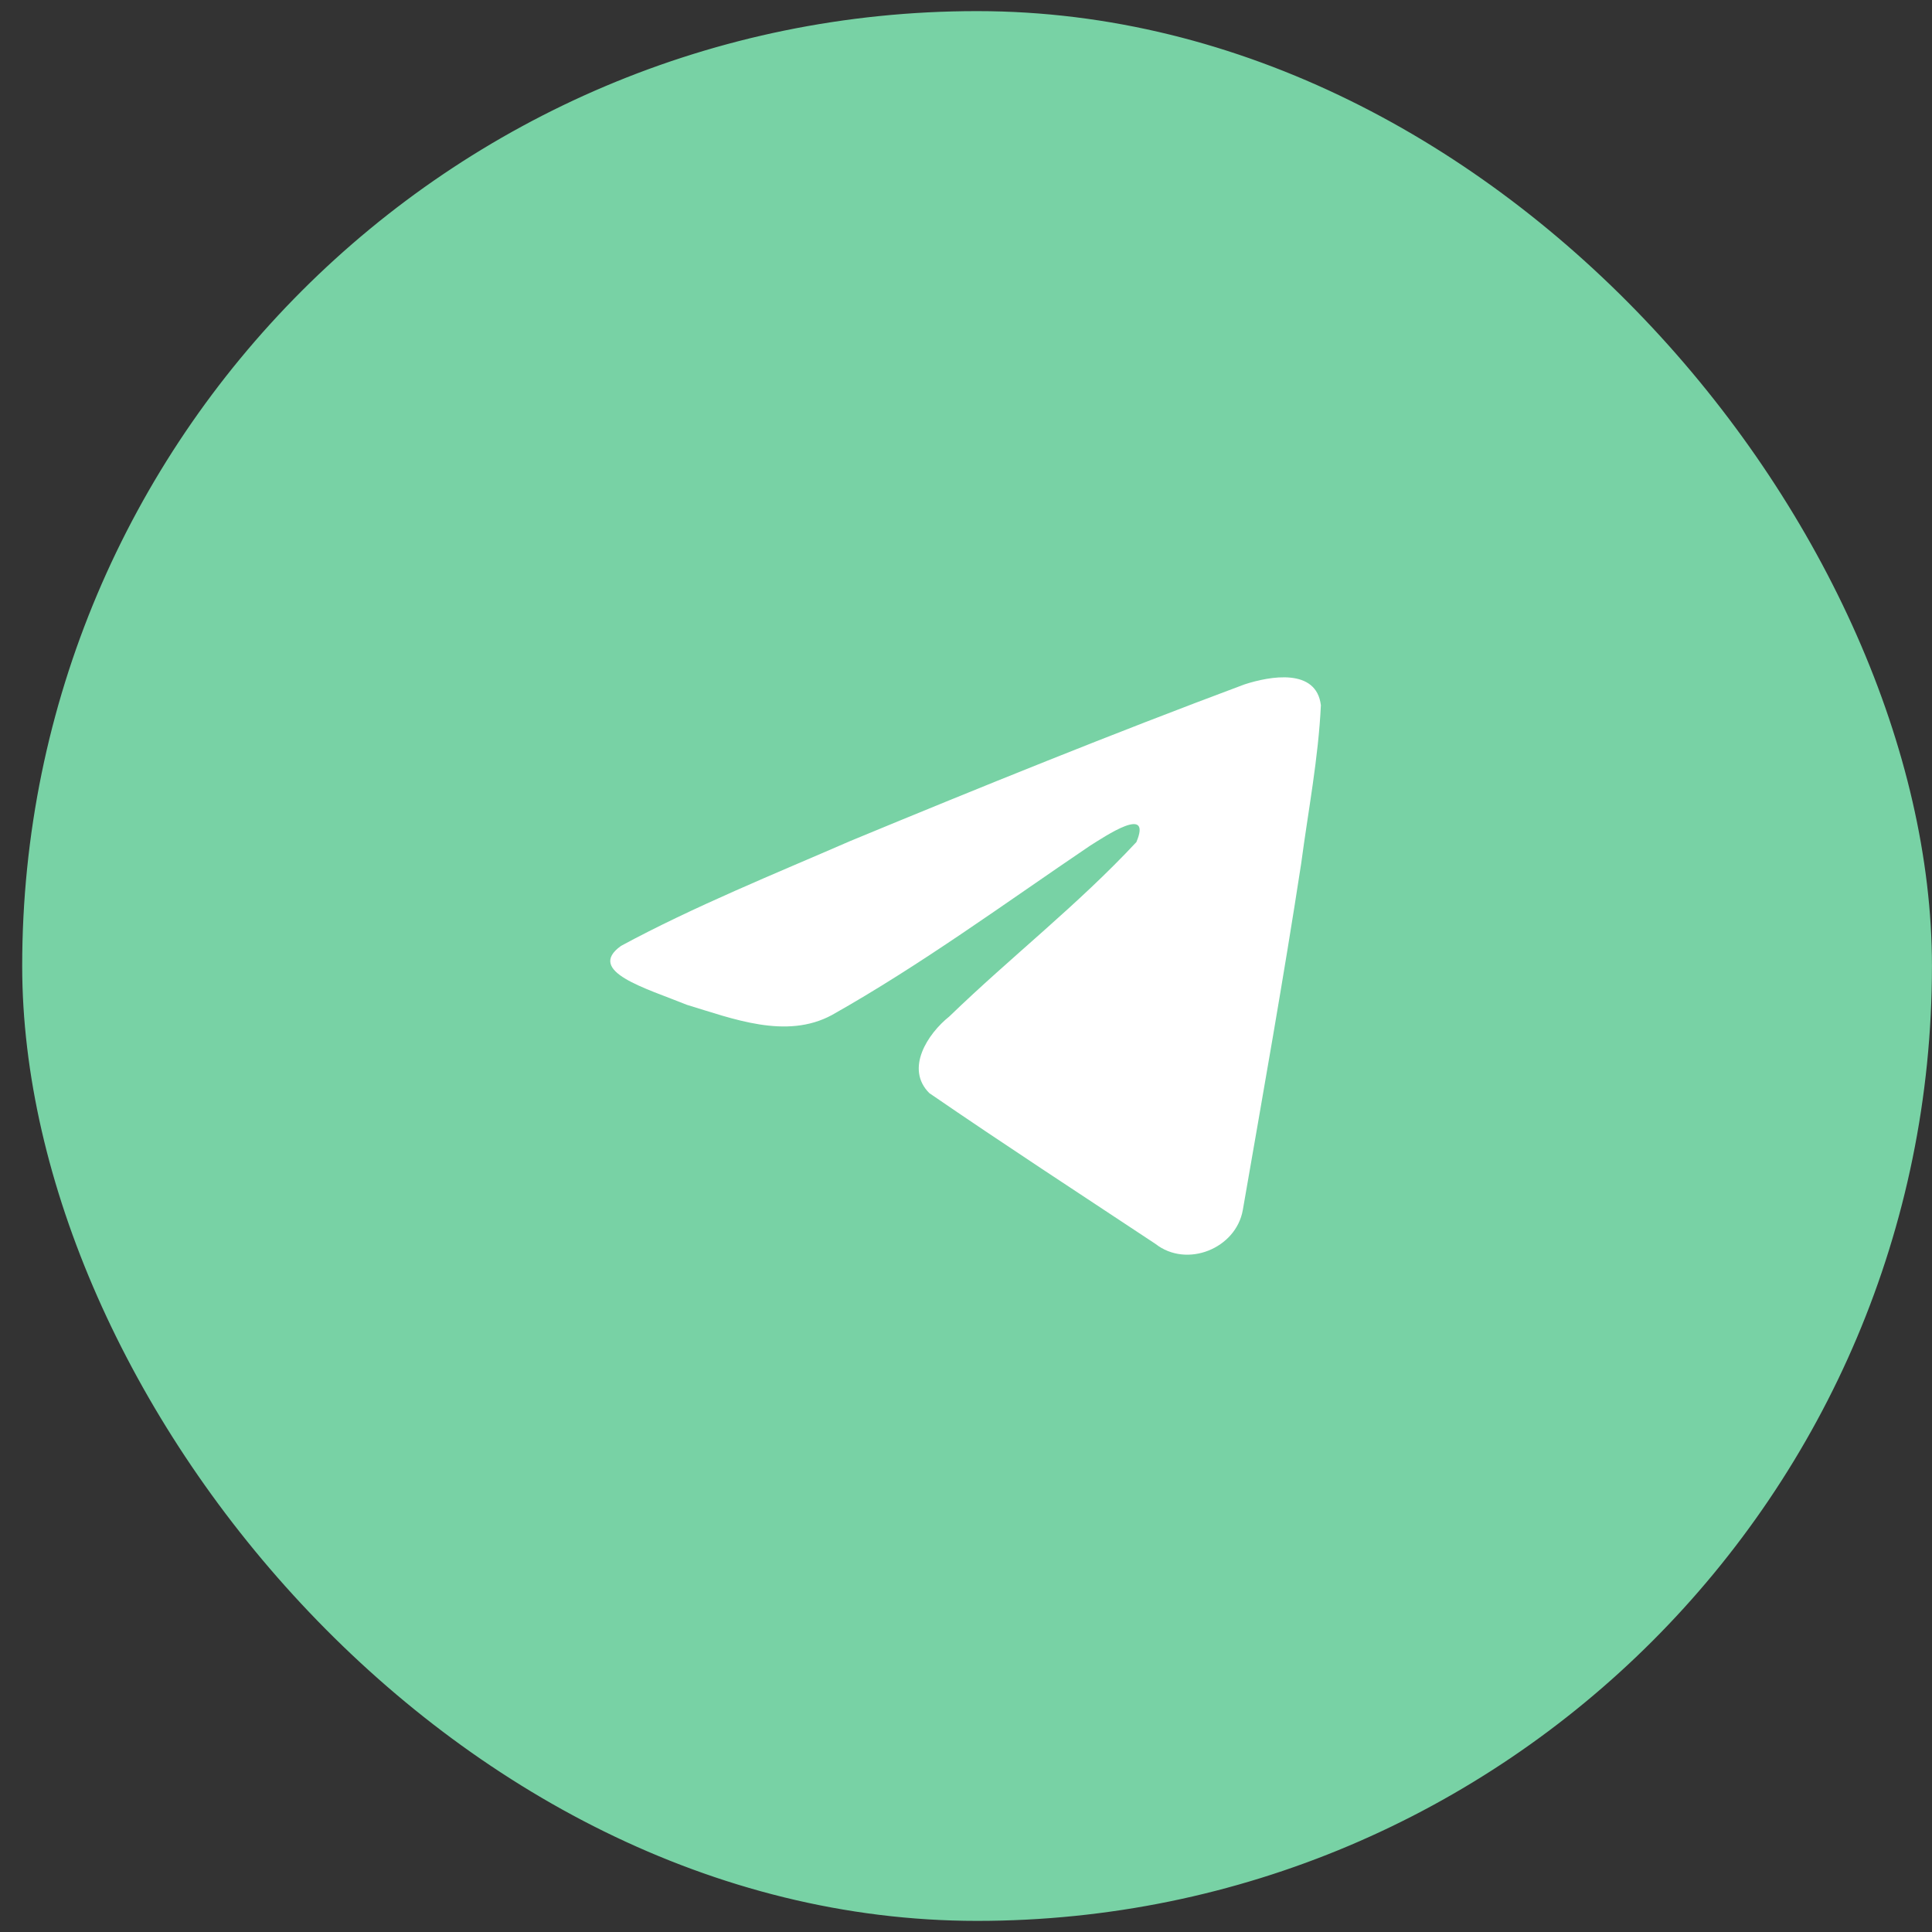
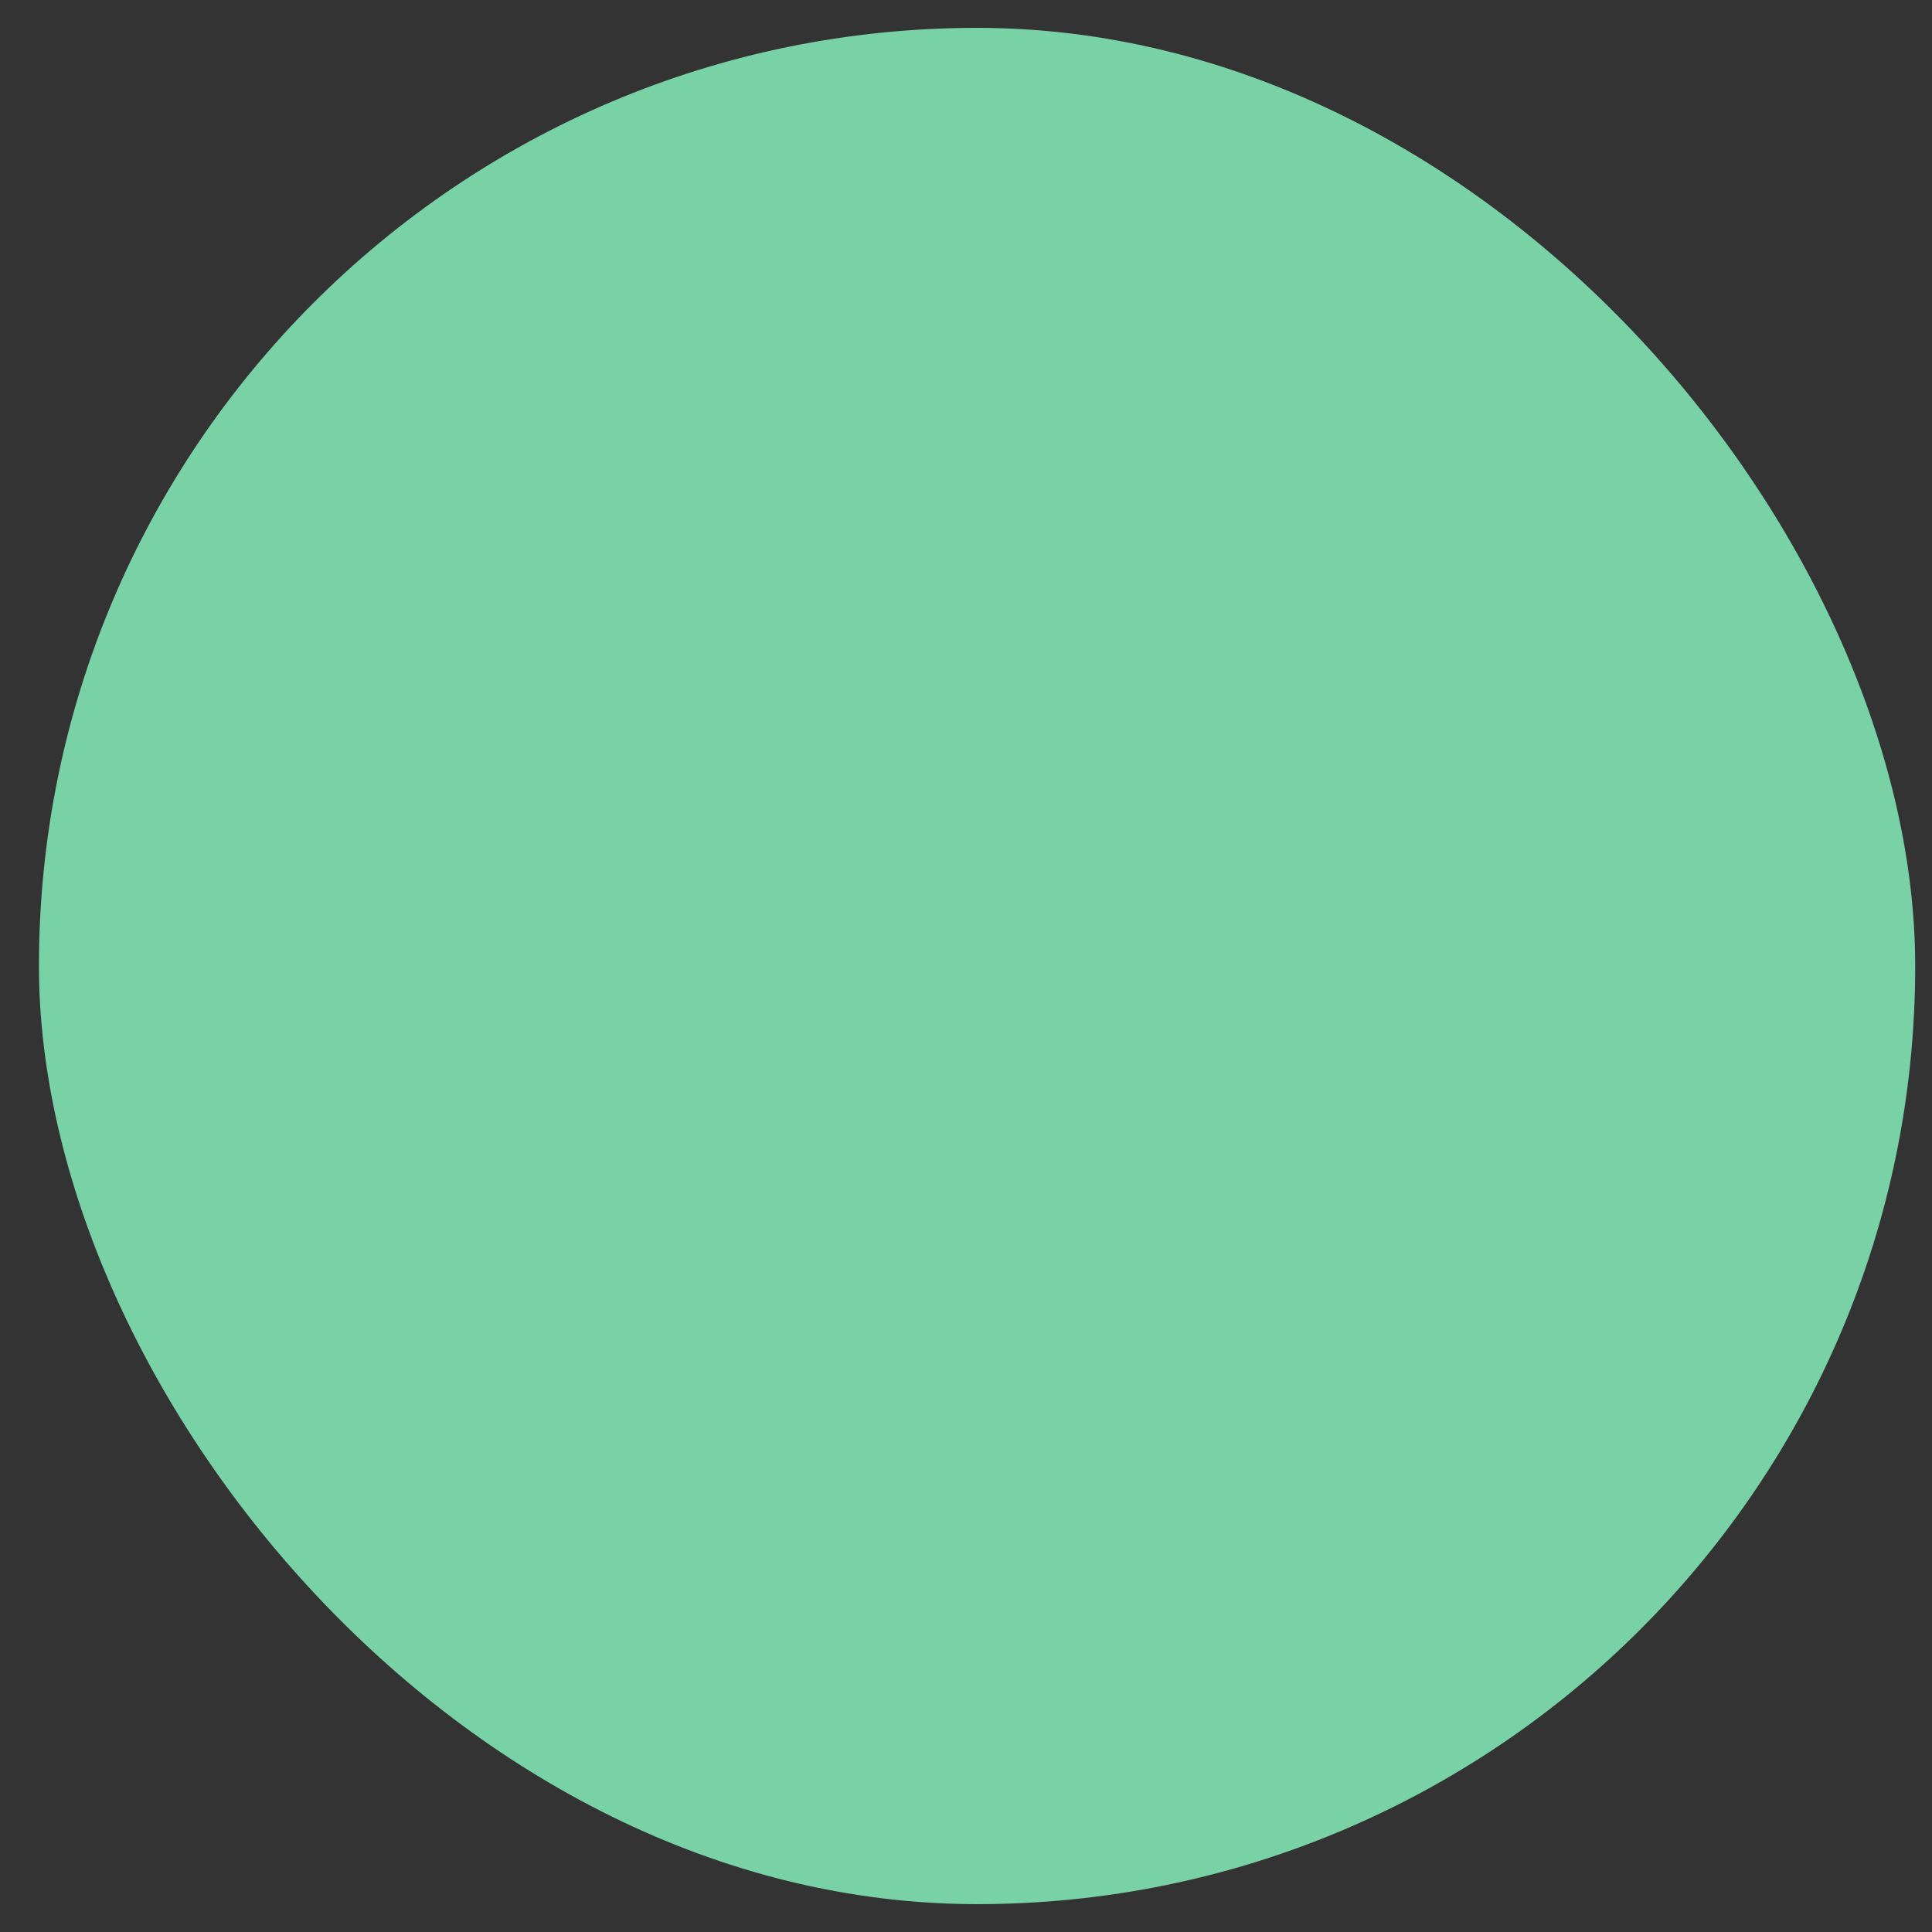
<svg xmlns="http://www.w3.org/2000/svg" width="45" height="45" viewBox="0 0 45 45" fill="none">
  <rect x="0" y="0" width="45" height="45" fill="#333333" stroke="none" />
  <rect x="0.907" y="0.649" width="43.702" height="43.702" rx="21.851" fill="#78D2A5" />
-   <rect x="0.907" y="0.649" width="43.702" height="43.702" rx="21.851" stroke="#78D2A5" stroke-width="0.78" />
-   <path d="M14.464 22.032C16.158 21.116 18.048 20.353 19.814 19.585C22.852 18.328 25.903 17.092 28.984 15.942C29.583 15.746 30.66 15.555 30.766 16.426C30.708 17.66 30.47 18.886 30.307 20.113C29.893 22.81 29.414 25.498 28.947 28.186C28.787 29.082 27.643 29.545 26.912 28.972C25.153 27.807 23.381 26.653 21.646 25.461C21.077 24.894 21.604 24.08 22.112 23.675C23.56 22.275 25.096 21.086 26.469 19.613C26.839 18.736 25.745 19.476 25.384 19.702C23.402 21.042 21.468 22.464 19.377 23.642C18.31 24.219 17.065 23.726 15.998 23.404C15.041 23.016 13.639 22.624 14.464 22.032L14.464 22.032Z" fill="white" />
</svg>